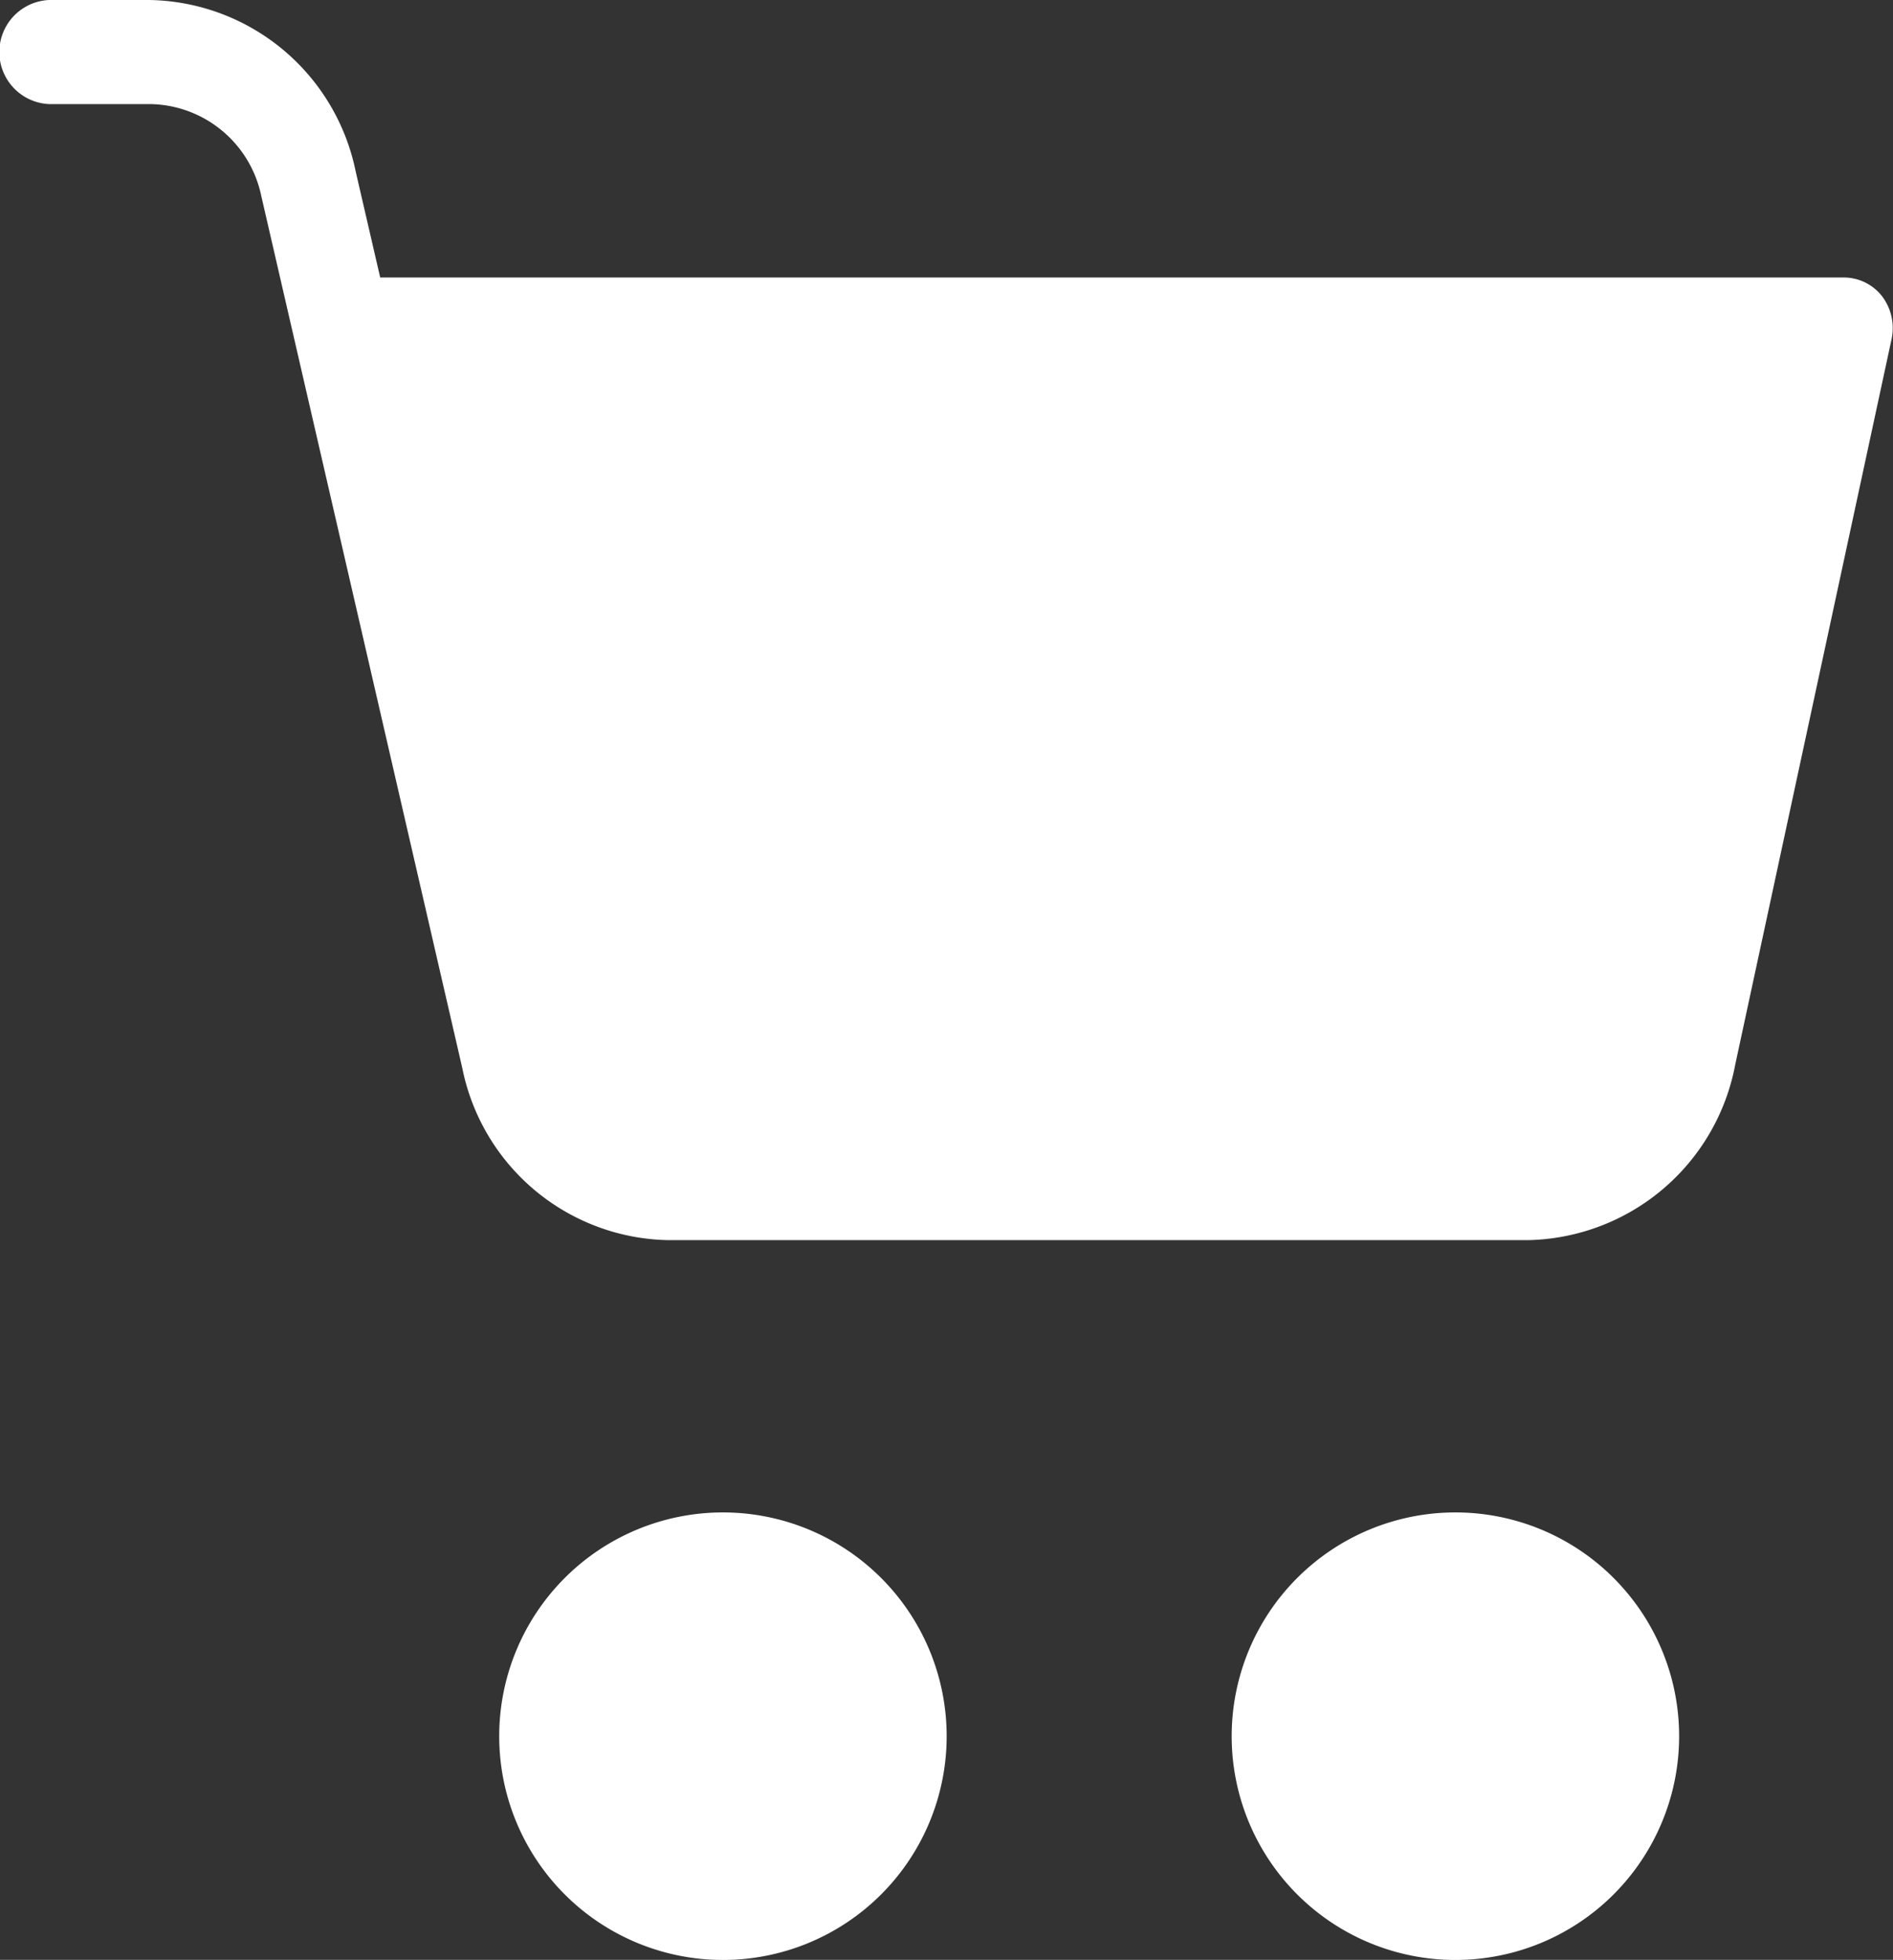
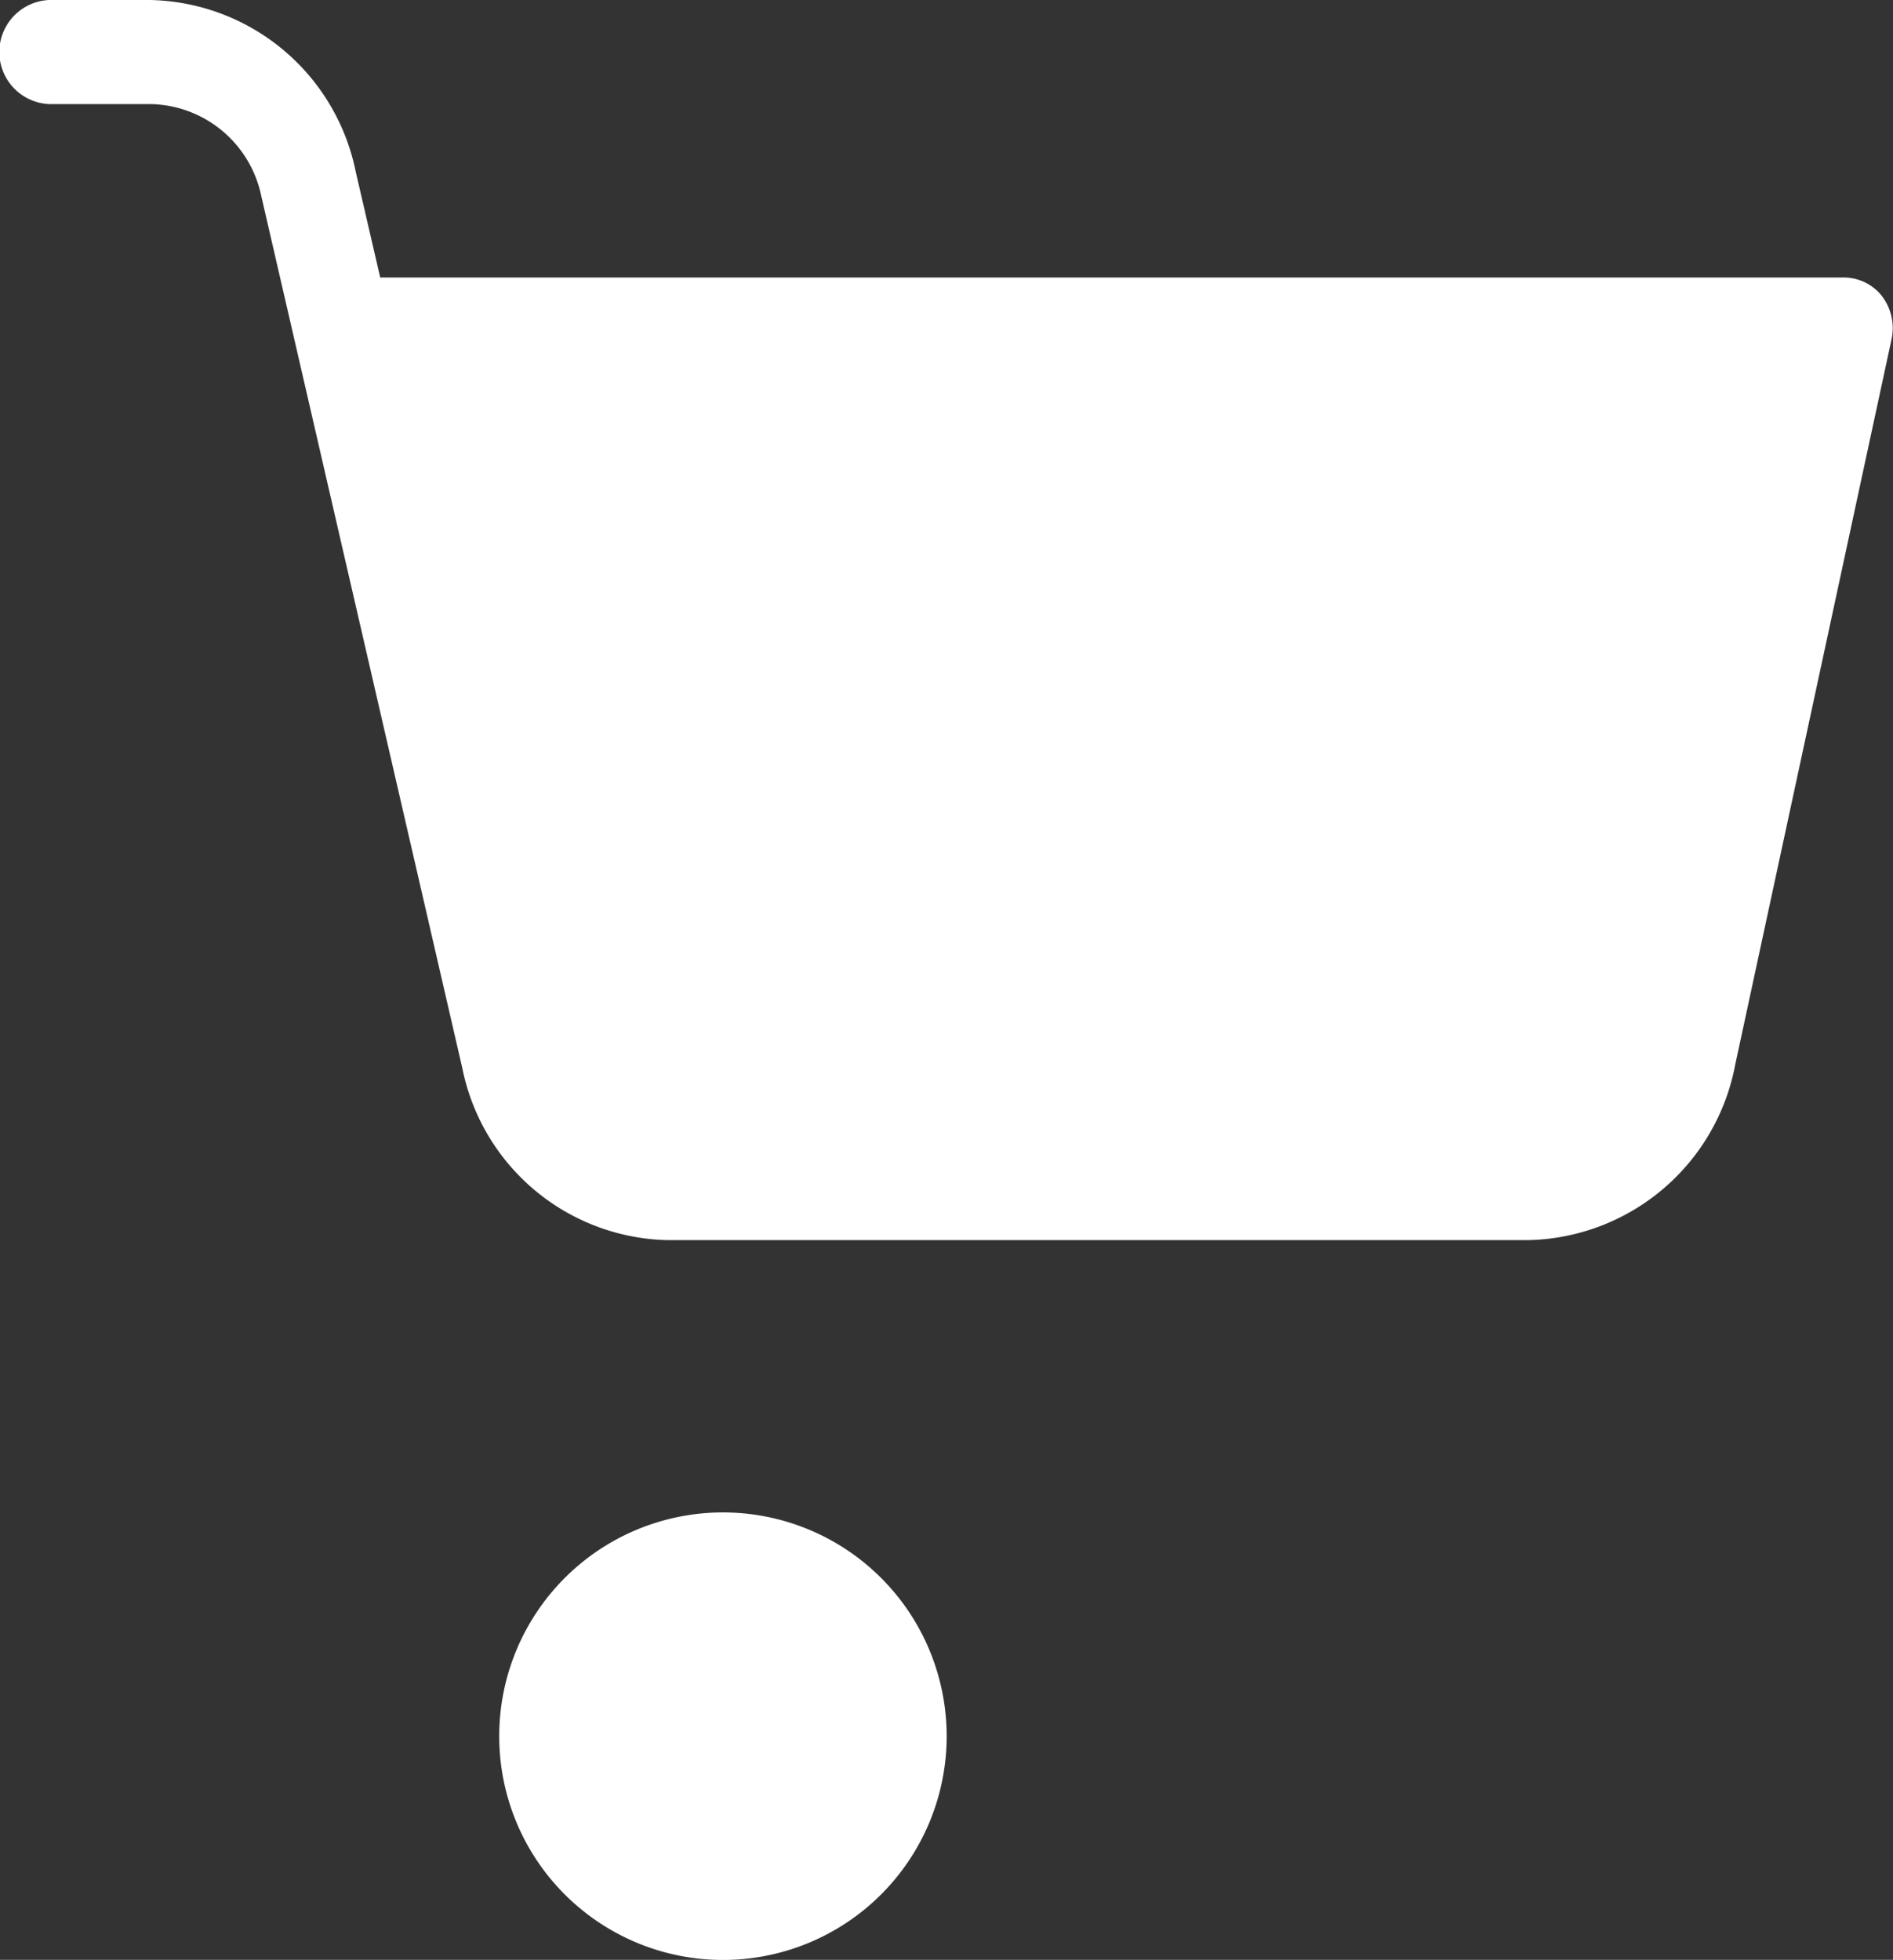
<svg xmlns="http://www.w3.org/2000/svg" width="17.481" height="18.095" viewBox="0 0 17.481 18.095">
  <rect x="0" y="0" width="17.481" height="18.095" fill="#333333" stroke="none" />
  <g id="noun_cart_2028536" transform="translate(-27.756 -56.314)">
    <g id="Group_2027" data-name="Group 2027" transform="translate(27.756 56.314)">
      <g id="Group_2026" data-name="Group 2026" transform="translate(0 0)">
-         <path id="Path_3884" data-name="Path 3884" d="M309.566,366.2a2.066,2.066,0,1,0,2.066,2.066A2.066,2.066,0,0,0,309.566,366.2Z" transform="translate(-296.126 -352.236)" fill="#fff" />
        <path id="Path_4380" data-name="Path 4380" d="M309.566,366.2a2.066,2.066,0,1,0,2.066,2.066A2.066,2.066,0,0,0,309.566,366.2Z" transform="translate(-302.89 -352.236)" fill="#fff" />
        <path id="Path_3885" data-name="Path 3885" d="M41.524,54.562H28.011l-.226-.977A1.978,1.978,0,0,0,25.882,52h-.929a.481.481,0,0,0,0,.961h.932a1.064,1.064,0,0,1,1.027.845l1.857,8.055a1.977,1.977,0,0,0,1.9,1.589h7.942a1.988,1.988,0,0,0,1.914-1.625l1.442-6.69a.488.488,0,0,0-.087-.4A.449.449,0,0,0,41.524,54.562Z" transform="translate(-24.5 -52)" fill="#fff" />
      </g>
    </g>
  </g>
</svg>